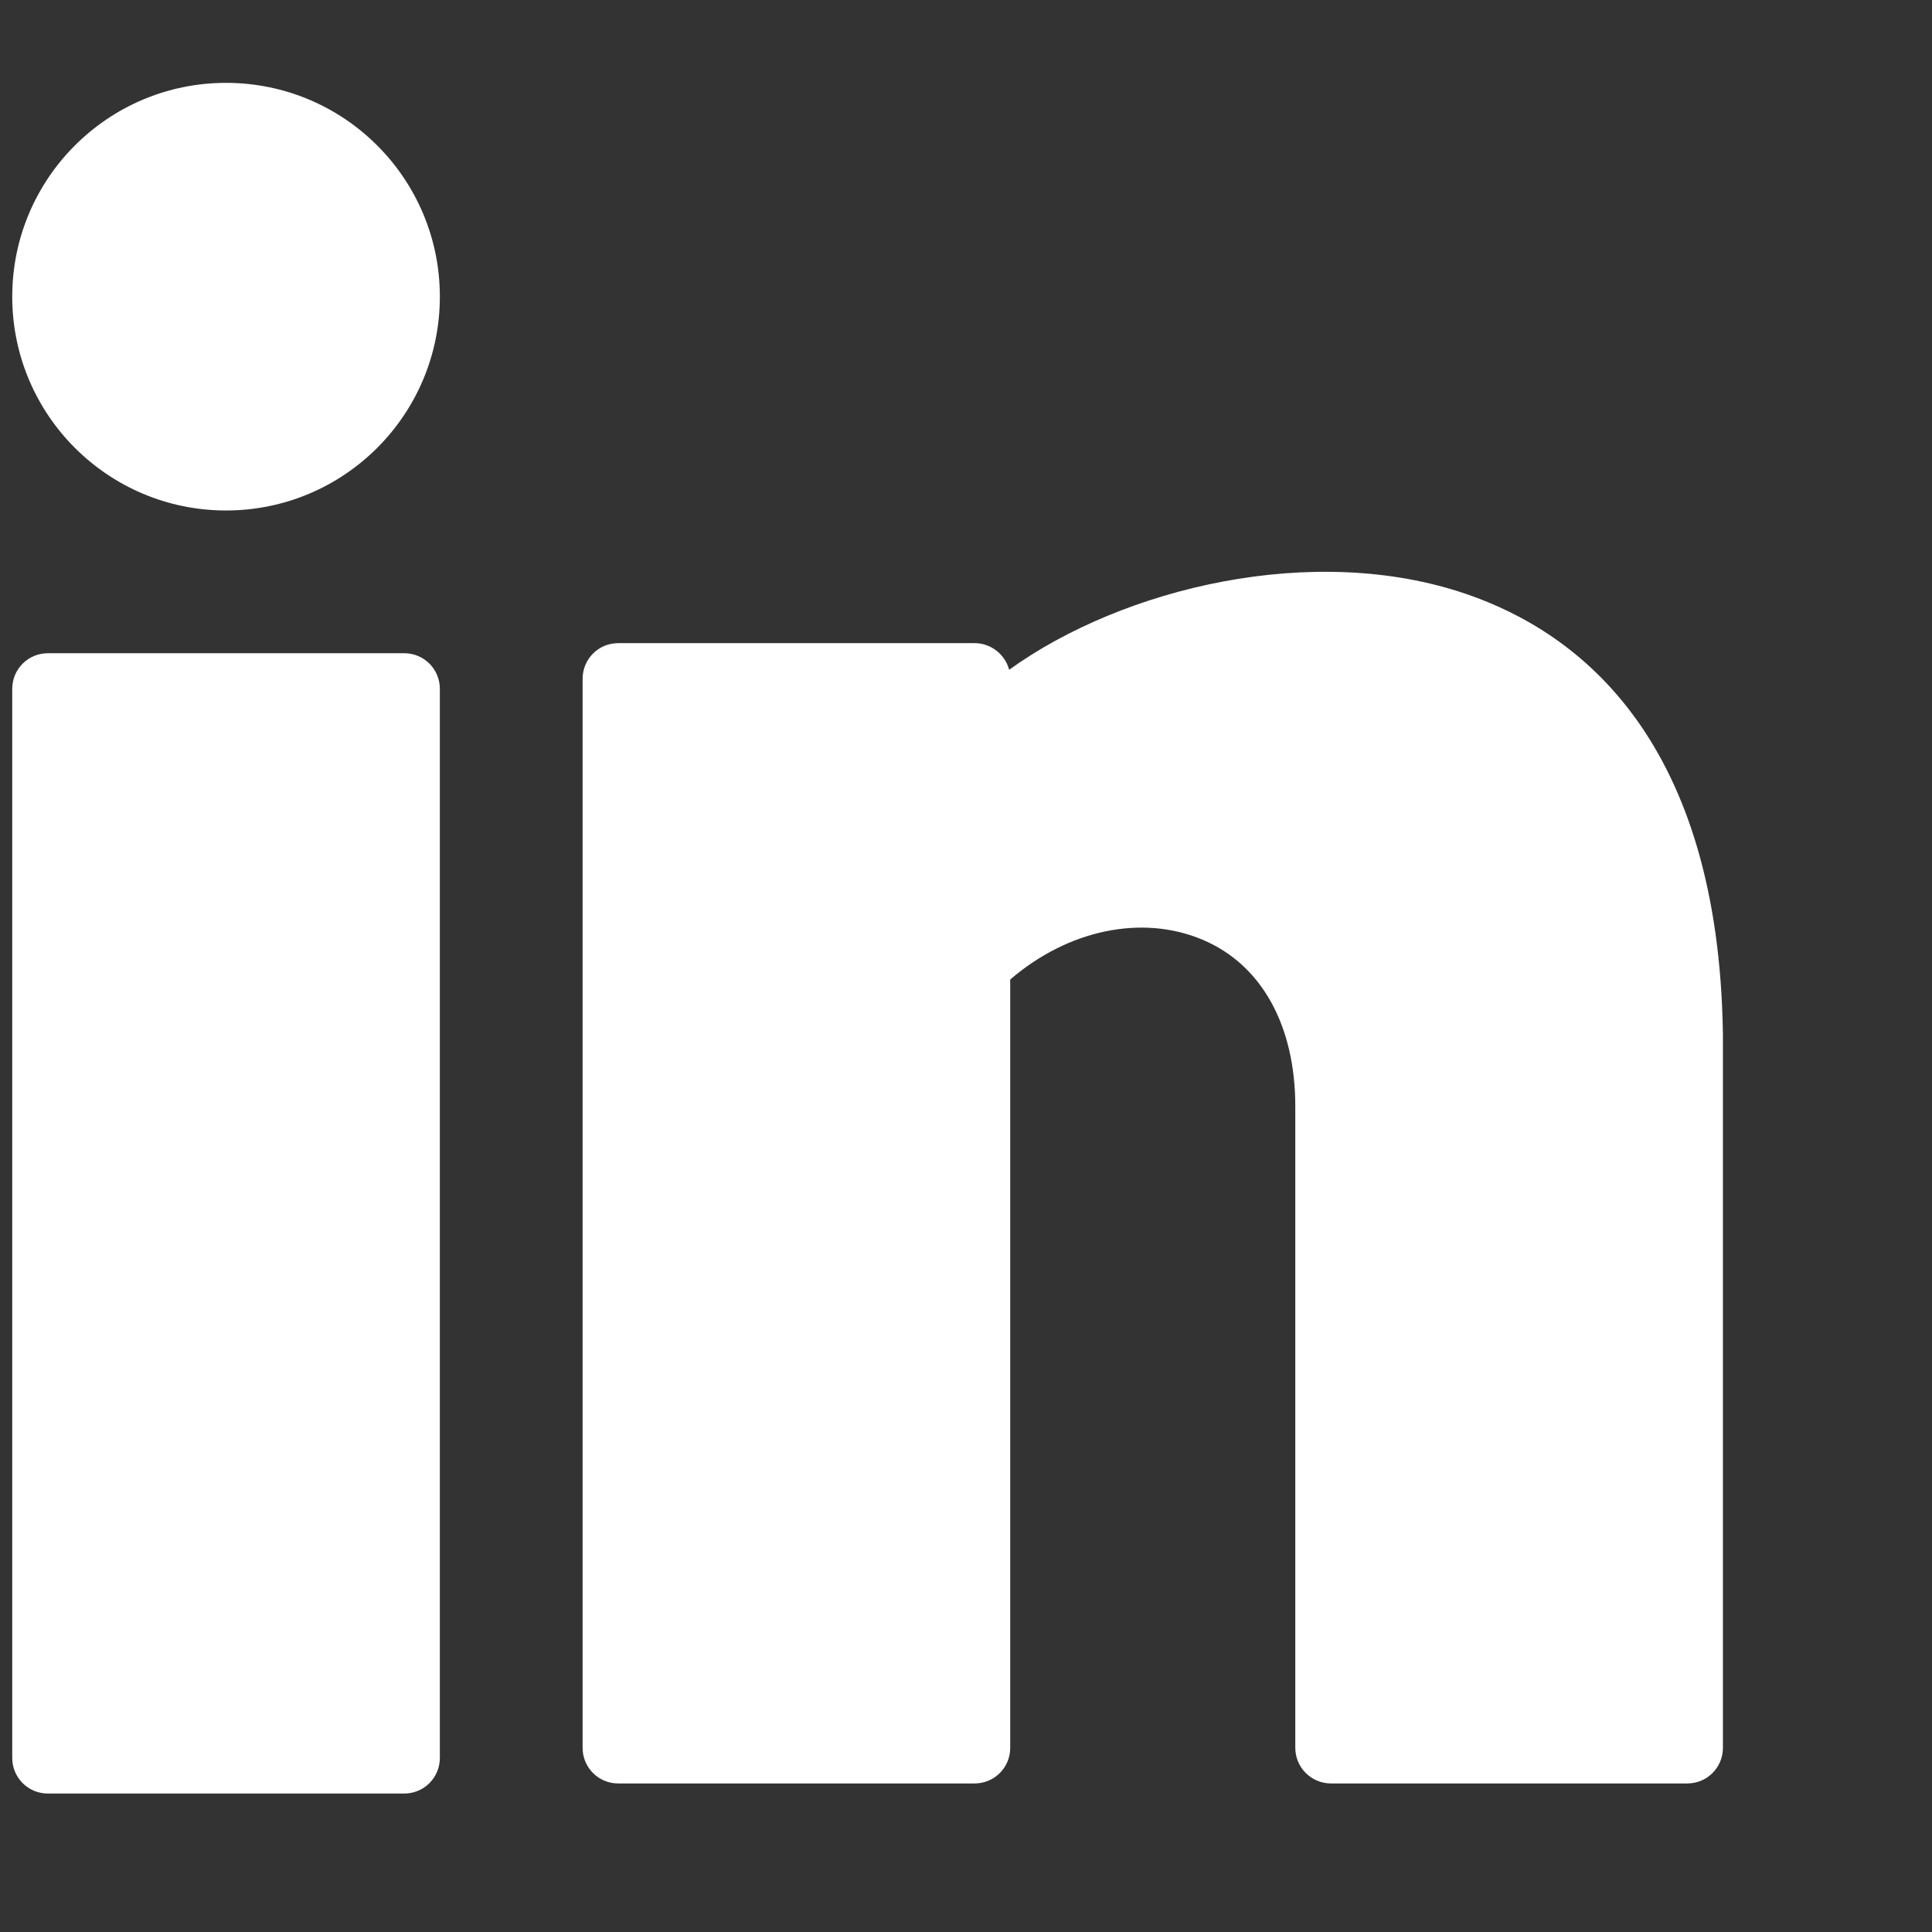
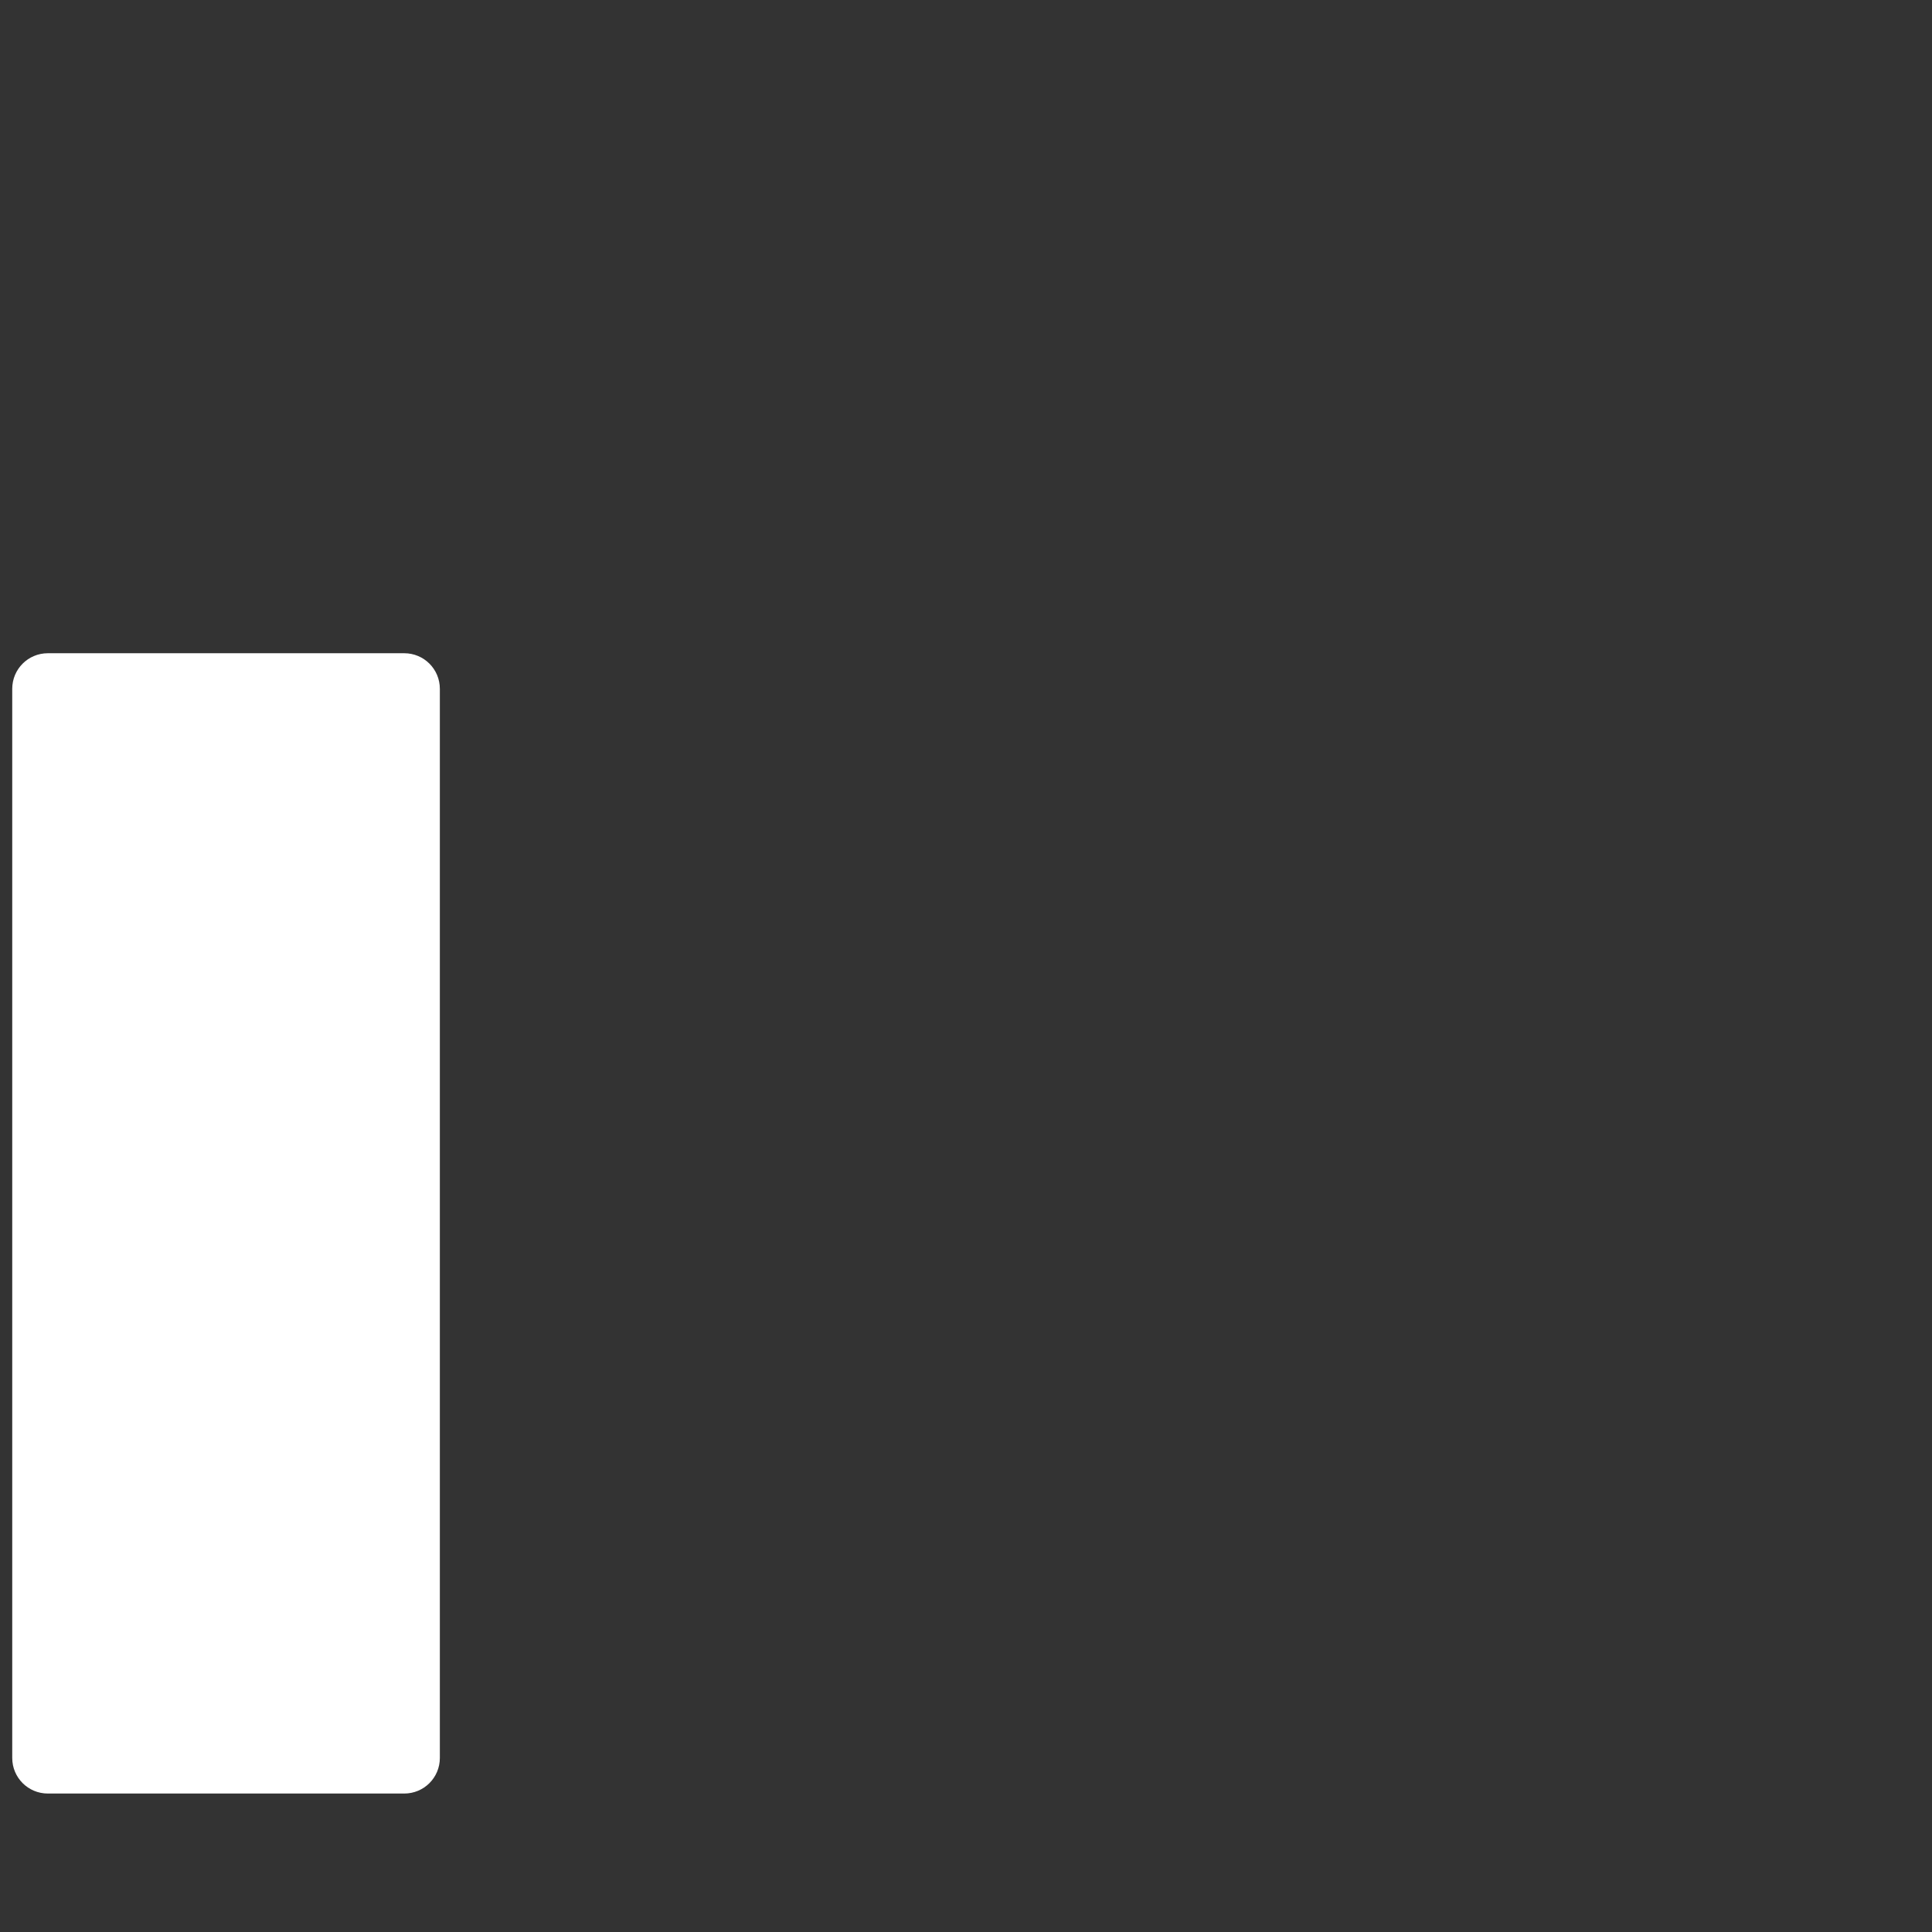
<svg xmlns="http://www.w3.org/2000/svg" width="9" height="9" viewBox="0 0 9 9" fill="none">
  <rect x="0" y="0" width="9" height="9" fill="#333333" stroke="none" />
-   <path d="M1.053 2.378C1.603 2.378 2.049 1.932 2.049 1.382C2.049 0.832 1.603 0.386 1.053 0.386C0.503 0.386 0.057 0.832 0.057 1.382C0.057 1.932 0.503 2.378 1.053 2.378Z" fill="white" />
  <path d="M1.883 3.043H0.223C0.131 3.043 0.057 3.117 0.057 3.209V8.189C0.057 8.281 0.131 8.355 0.223 8.355H1.883C1.975 8.355 2.049 8.281 2.049 8.189V3.209C2.049 3.117 1.975 3.043 1.883 3.043Z" fill="white" />
-   <path d="M6.83 2.767C6.12 2.524 5.233 2.737 4.701 3.12C4.682 3.049 4.617 2.996 4.54 2.996H2.88C2.788 2.996 2.714 3.07 2.714 3.162V8.142C2.714 8.234 2.788 8.308 2.88 8.308H4.54C4.632 8.308 4.706 8.234 4.706 8.142V4.563C4.974 4.332 5.32 4.258 5.603 4.378C5.877 4.494 6.034 4.777 6.034 5.154V8.142C6.034 8.234 6.109 8.308 6.2 8.308H7.86C7.952 8.308 8.026 8.234 8.026 8.142V4.819C8.007 3.455 7.366 2.95 6.83 2.767Z" fill="white" />
</svg>